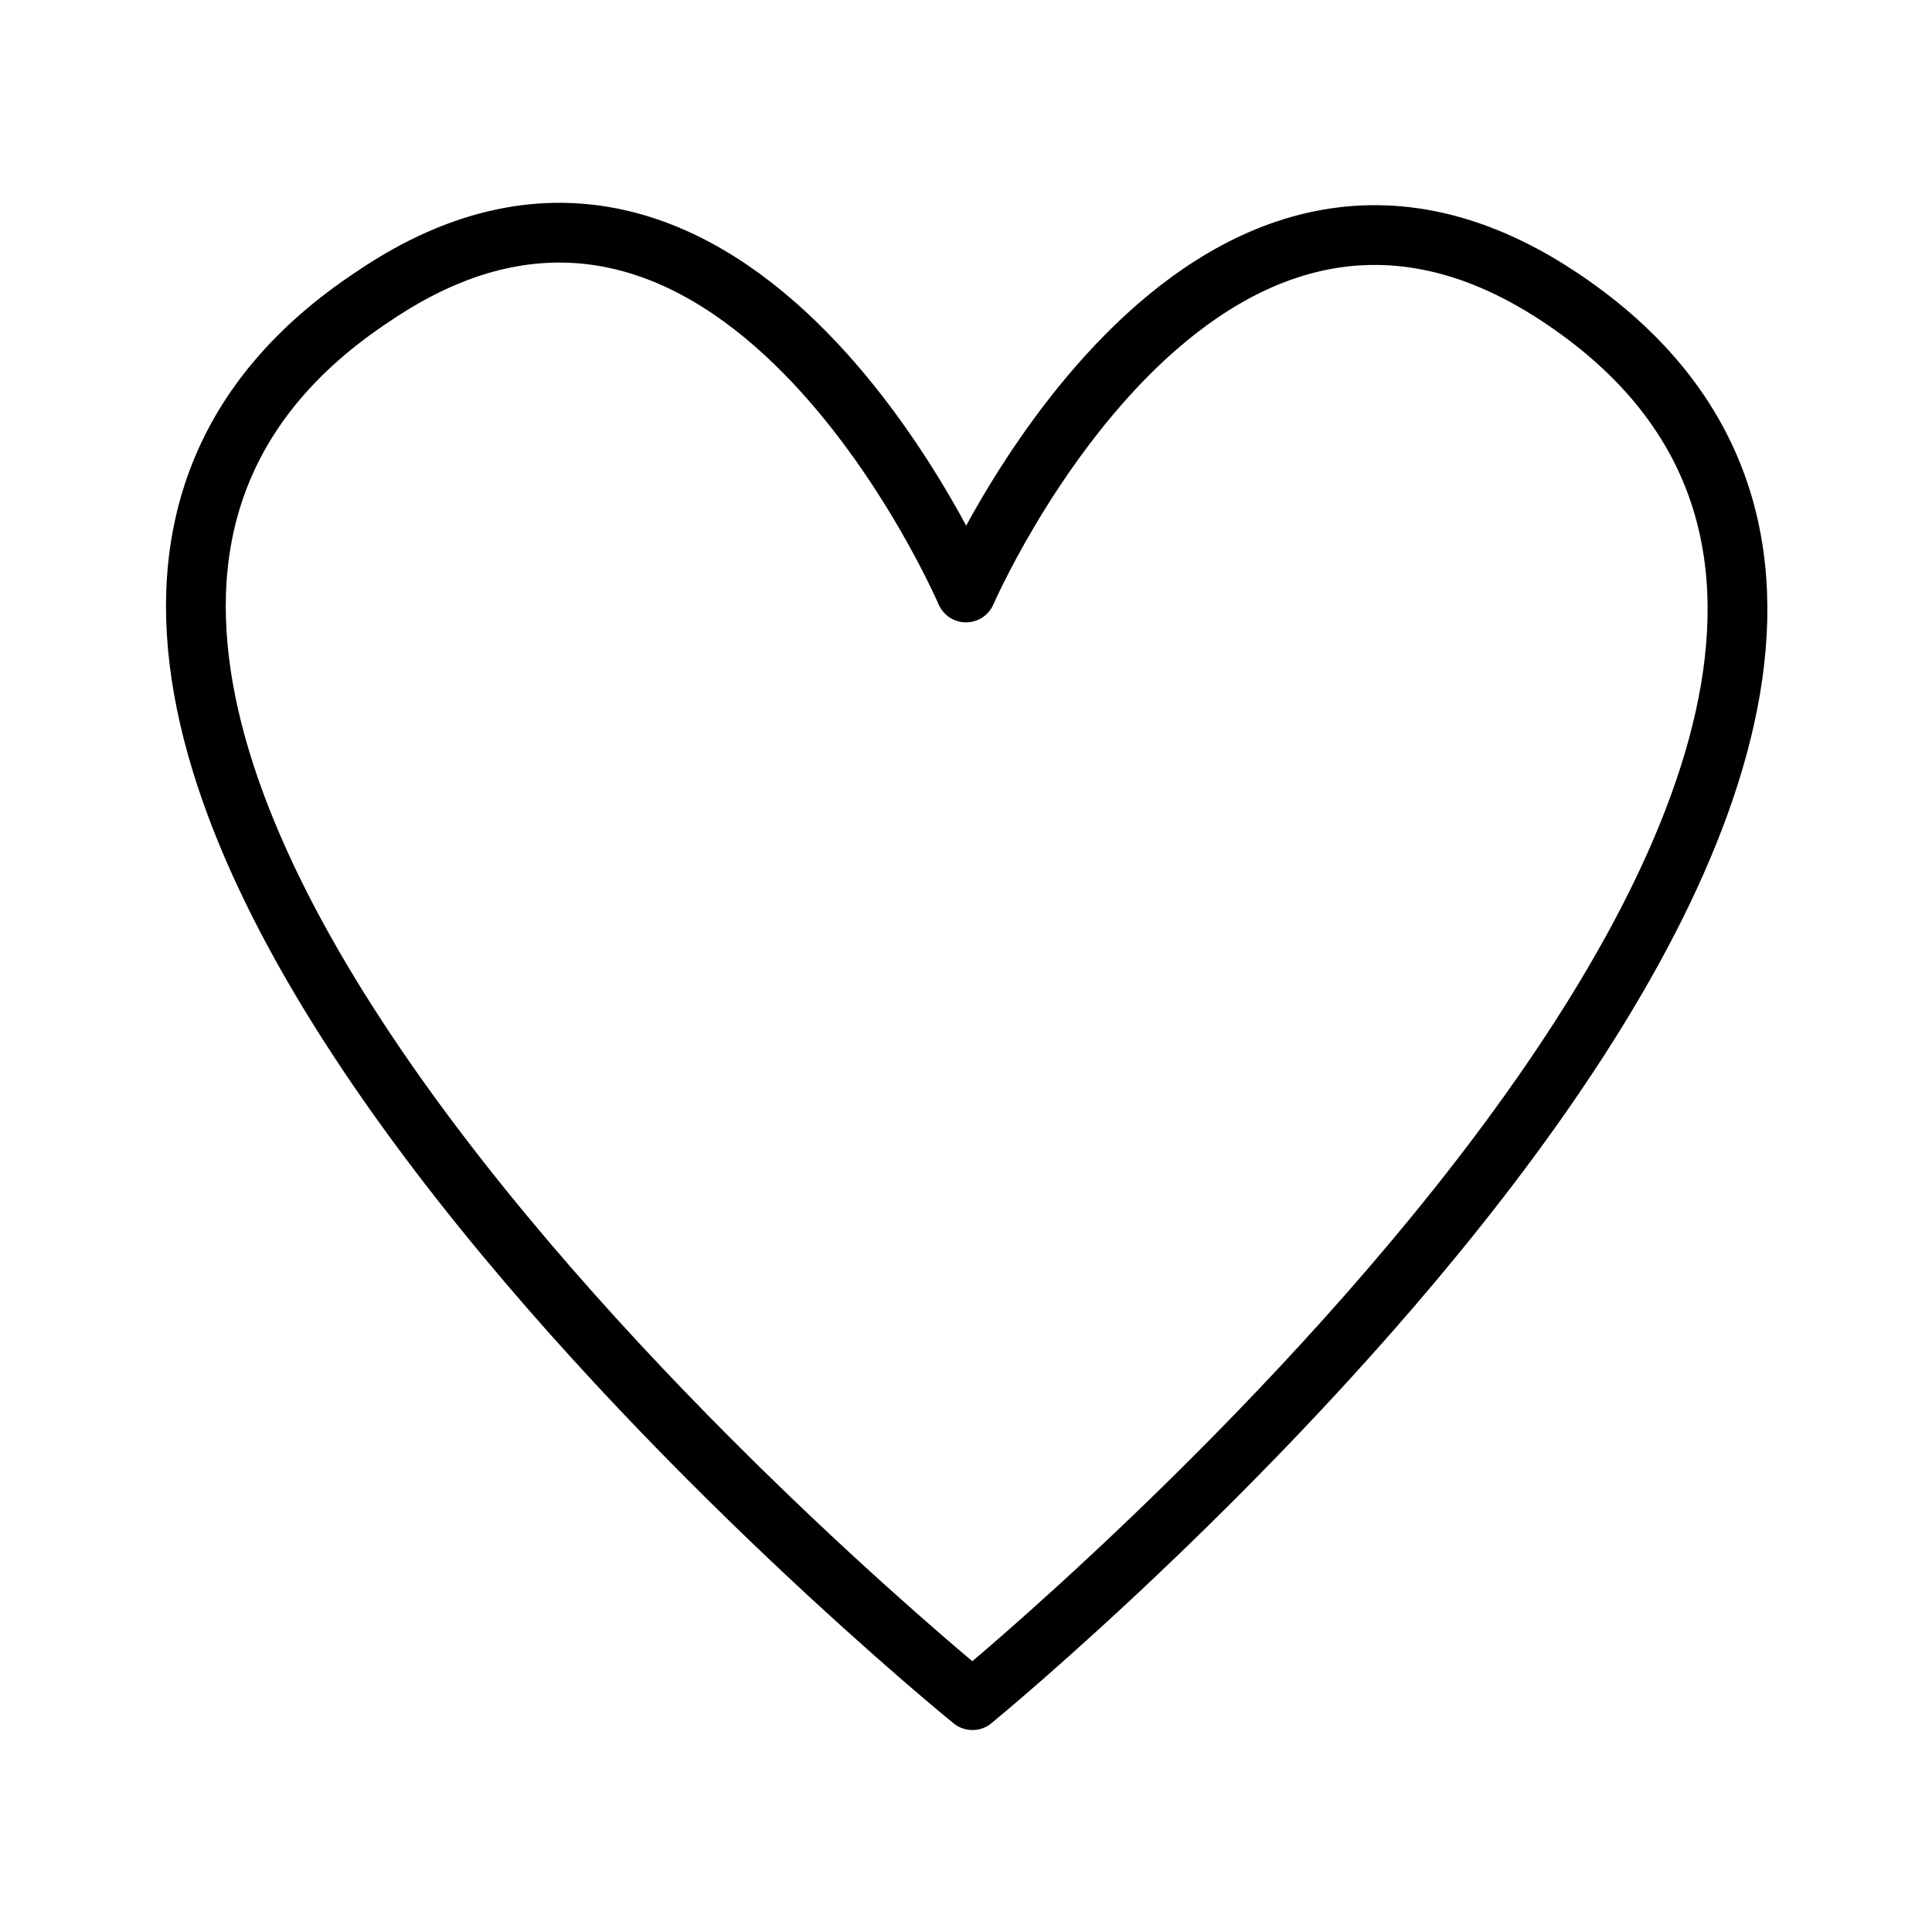
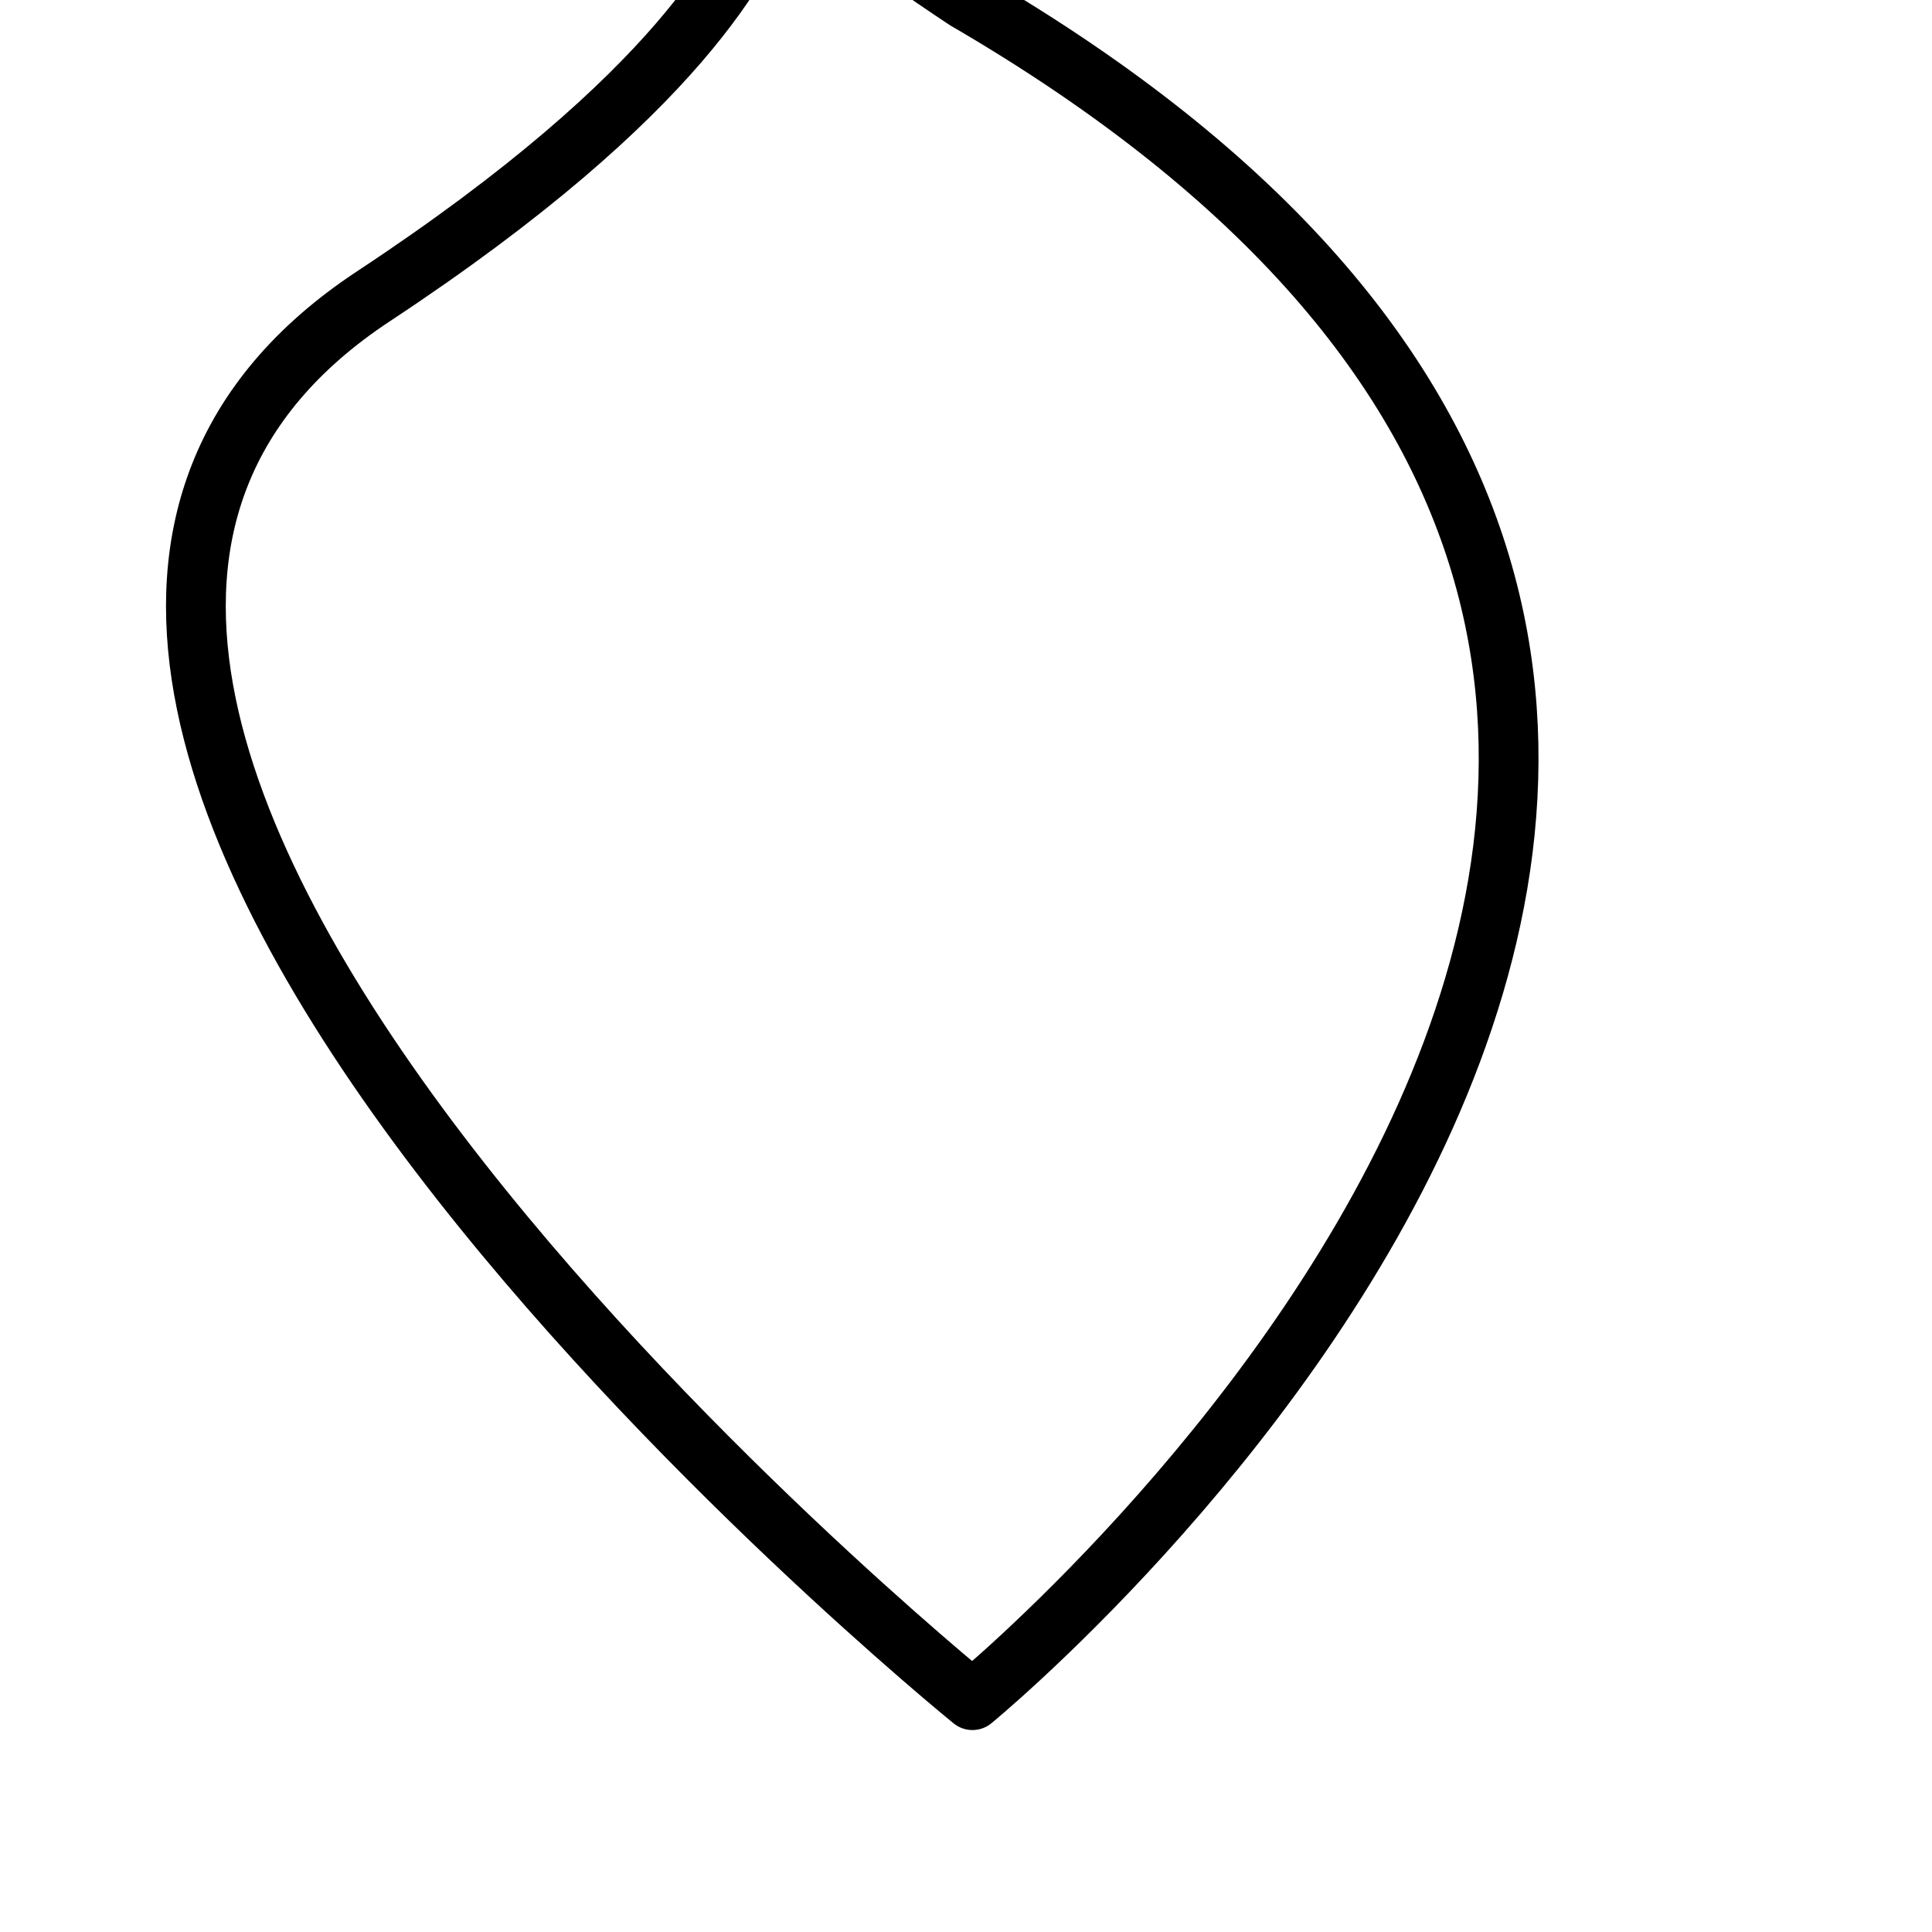
<svg xmlns="http://www.w3.org/2000/svg" version="1.1" id="Pictos_iluustratifs" x="0px" y="0px" viewBox="0 0 30 30" style="enable-background:new 0 0 30 30;" xml:space="preserve">
  <style type="text/css">
	
		.st0{fill-rule:evenodd;clip-rule:evenodd;fill:none;stroke:#000000;stroke-width:0.928;stroke-linecap:round;stroke-linejoin:round;stroke-miterlimit:10;}
</style>
-   <path class="st0" d="M15.1,26.4c0,0-19-15.4-9.3-21.8C11.4,0.8,15,9.2,15,9.2s3.6-8.3,9.2-4.6C33.9,11,15.1,26.4,15.1,26.4" />
+   <path class="st0" d="M15.1,26.4c0,0-19-15.4-9.3-21.8s3.6-8.3,9.2-4.6C33.9,11,15.1,26.4,15.1,26.4" />
</svg>